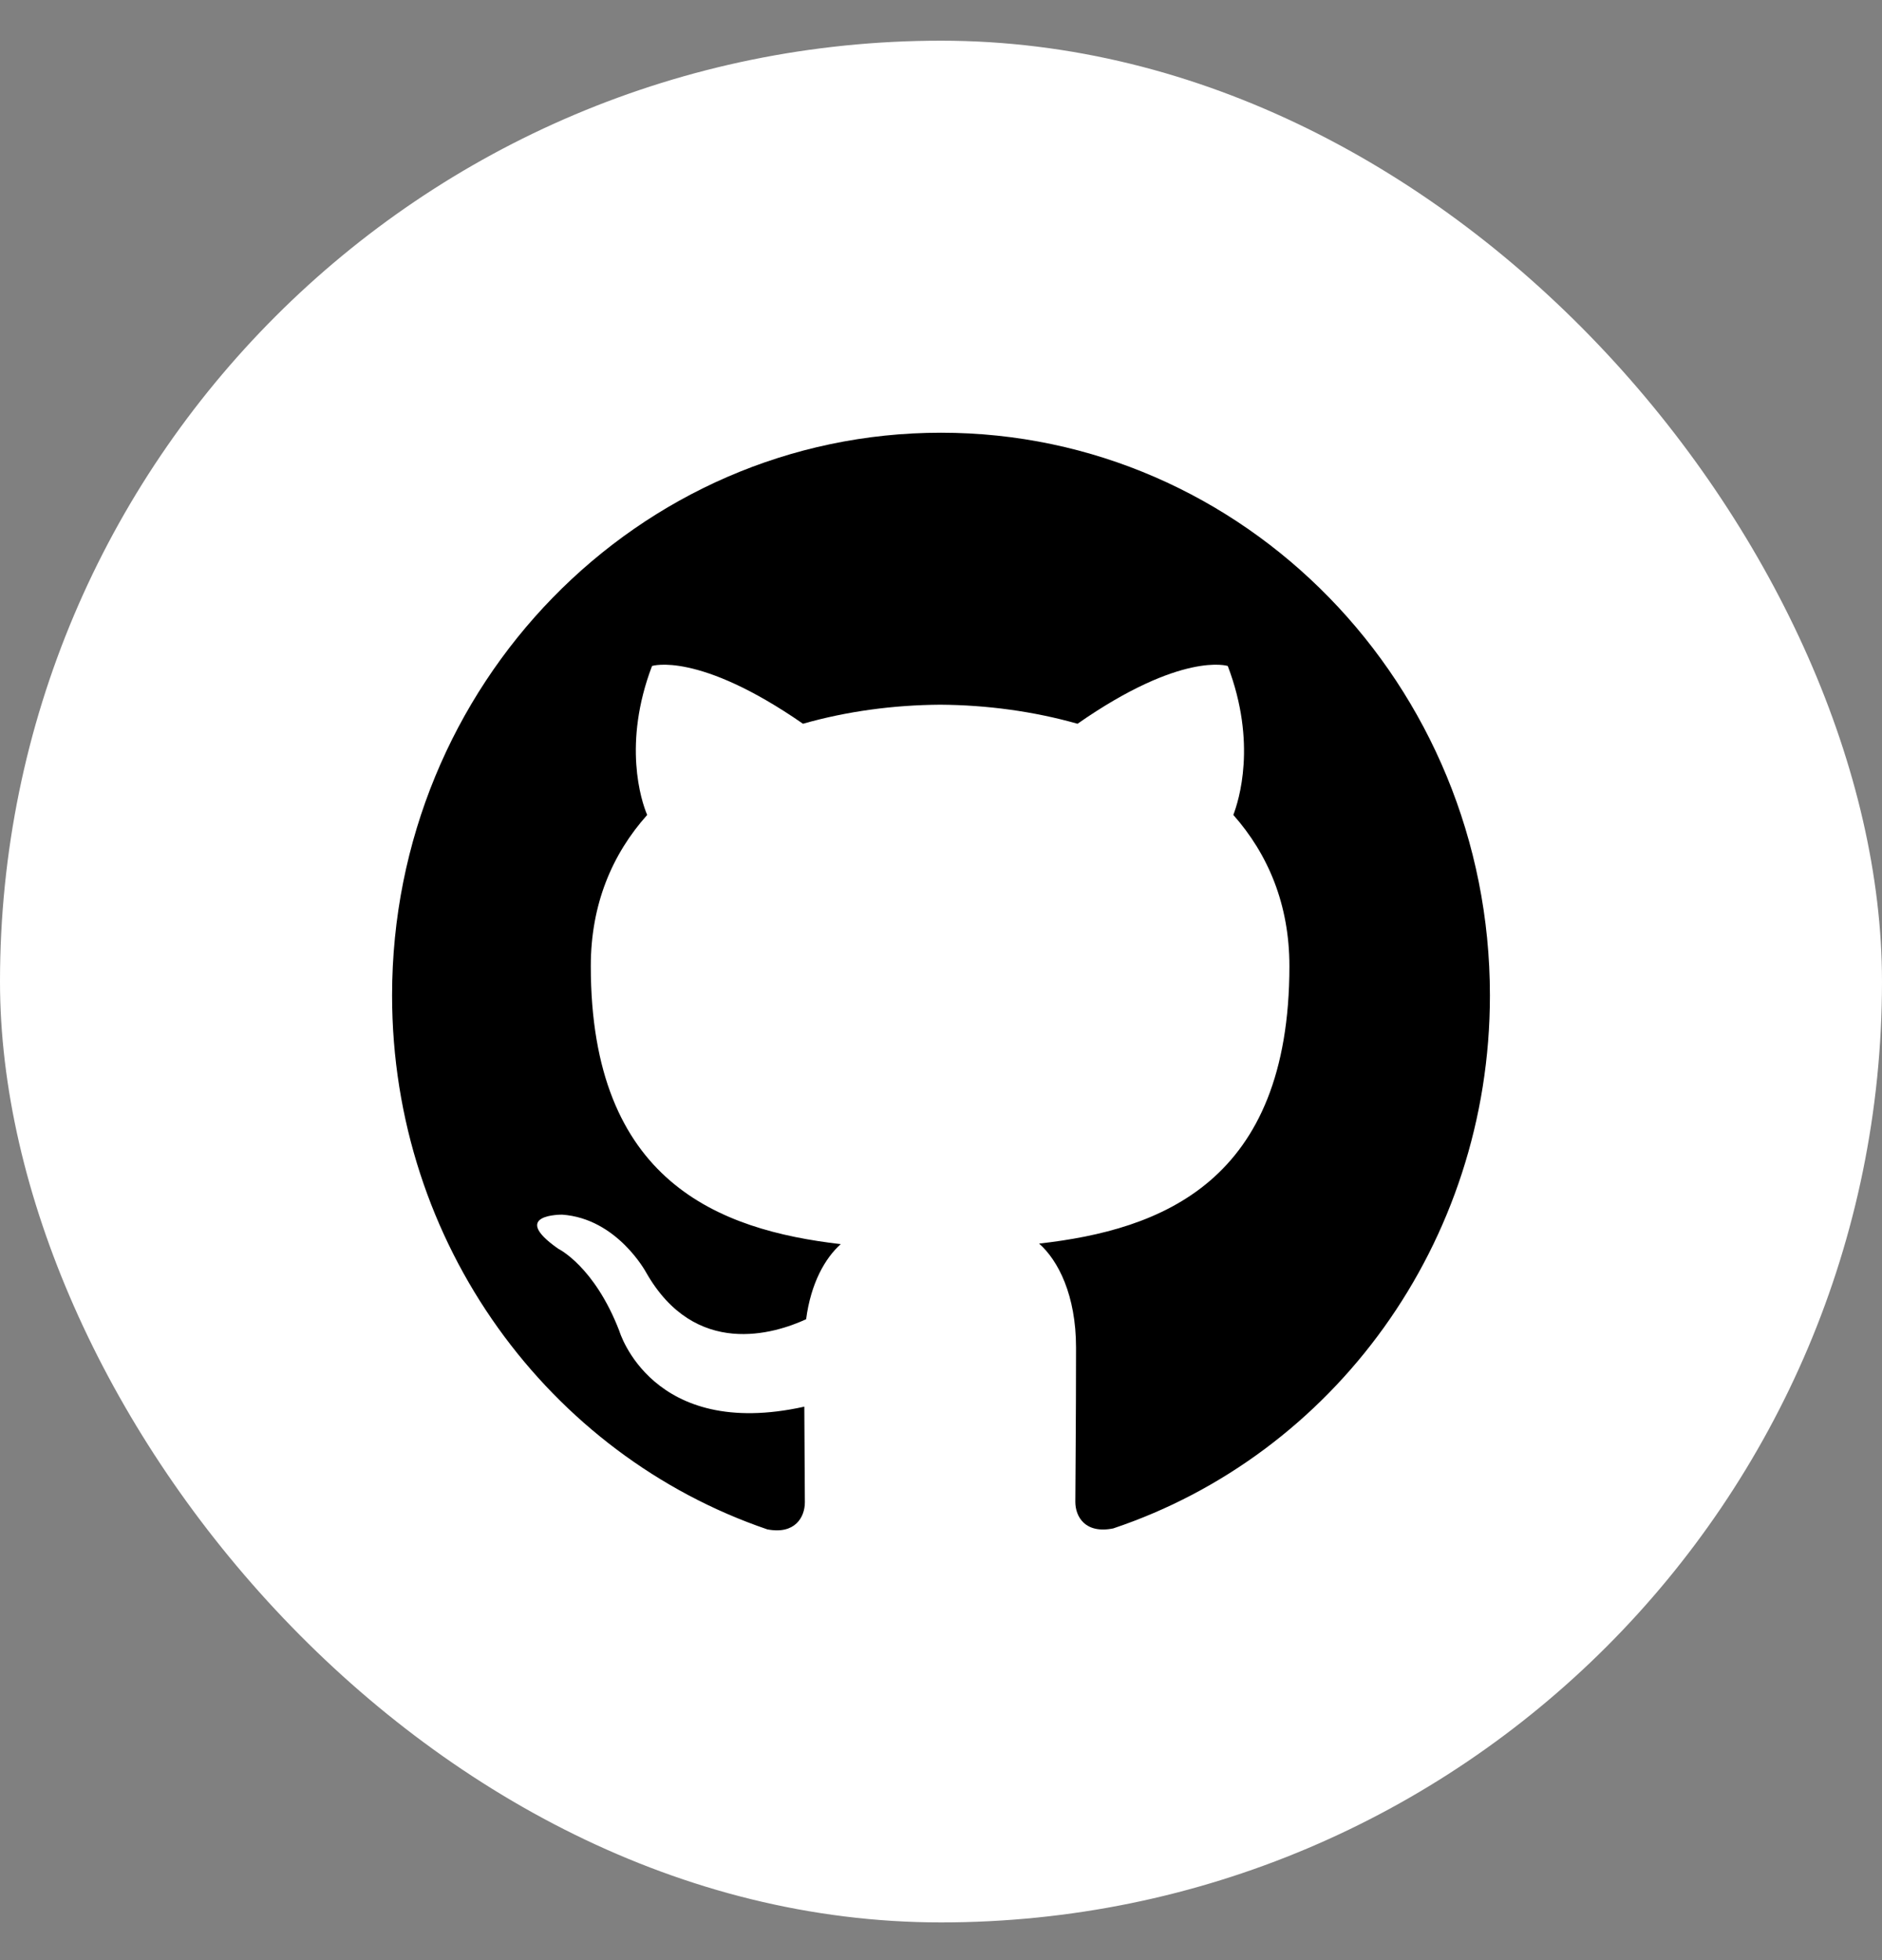
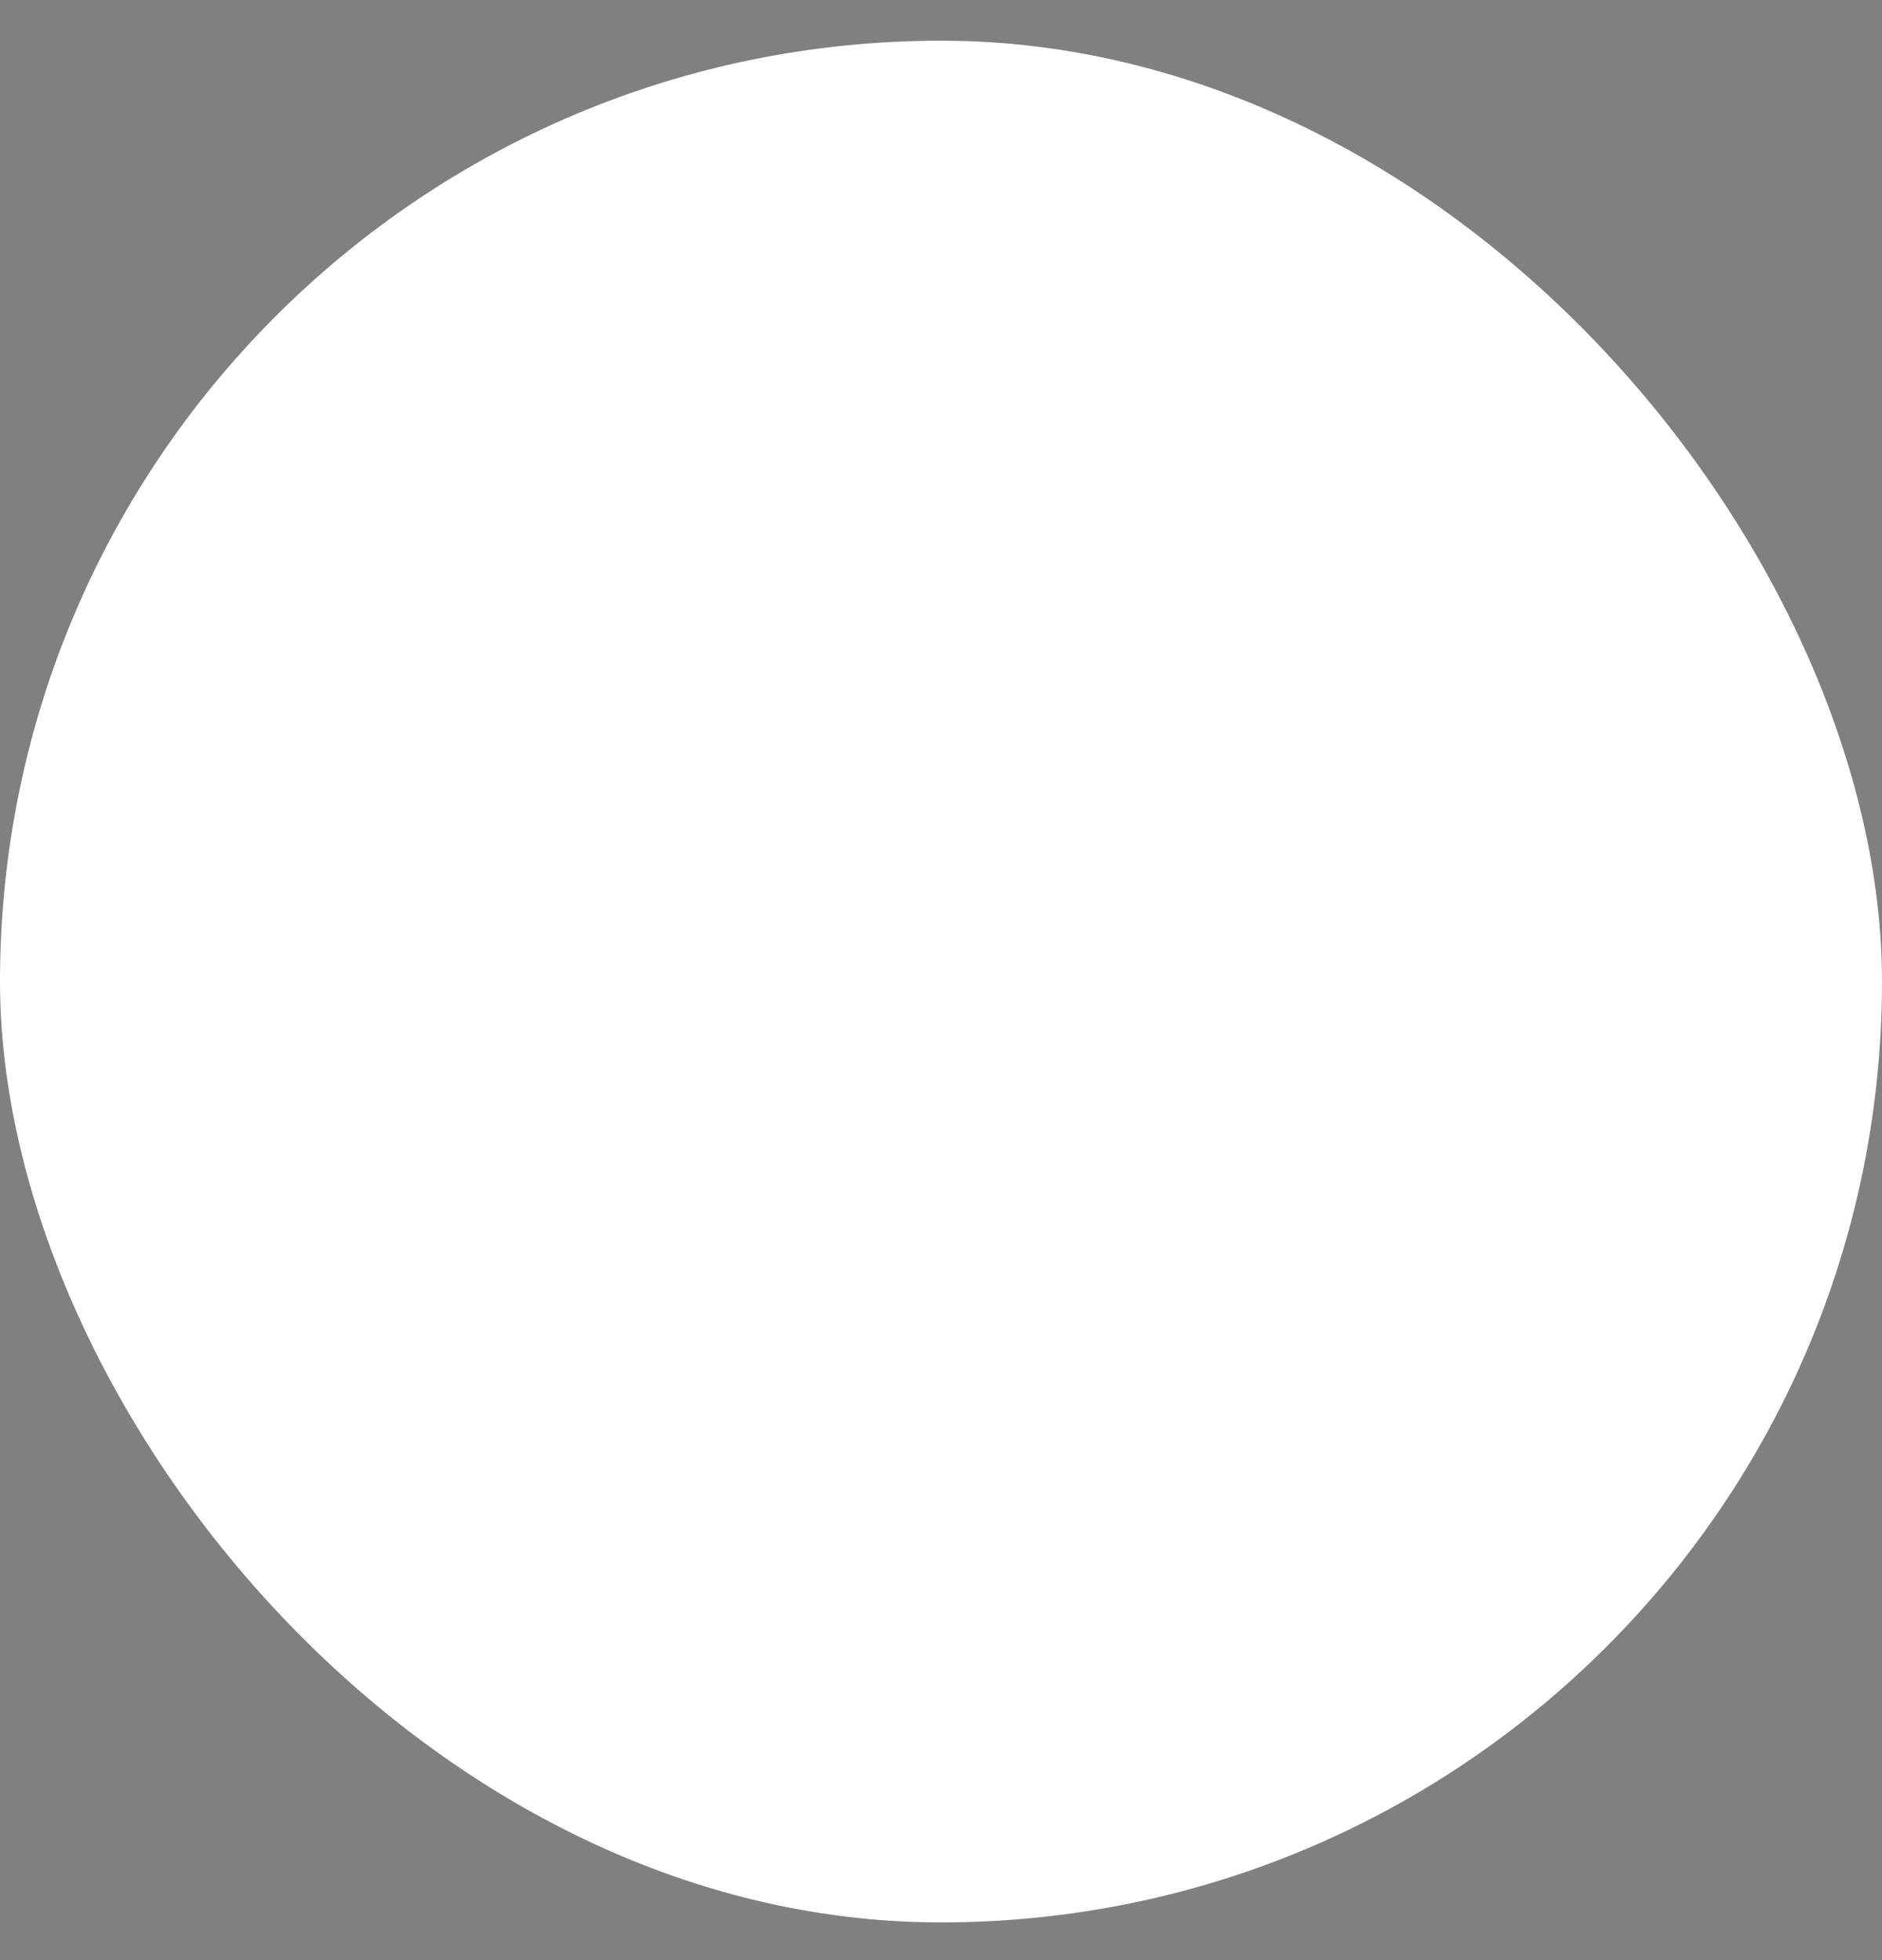
<svg xmlns="http://www.w3.org/2000/svg" width="24" height="25" viewBox="0 0 24 25" fill="none">
  <rect x="0" y="0" width="24" height="25" fill="#808080" stroke="none" />
  <rect y="0.519" width="24" height="24" rx="12" fill="white" />
-   <path d="M12 5.519C8.133 5.519 5 8.734 5 12.696C5 15.869 7.006 18.558 9.785 19.506C10.137 19.574 10.264 19.352 10.264 19.16C10.264 18.99 10.259 18.539 10.257 17.941C8.309 18.373 7.898 16.976 7.898 16.976C7.579 16.148 7.119 15.927 7.119 15.927C6.485 15.483 7.169 15.492 7.169 15.492C7.871 15.541 8.24 16.23 8.24 16.23C8.865 17.328 9.878 17.011 10.28 16.826C10.341 16.363 10.523 16.045 10.722 15.868C9.168 15.688 7.534 15.072 7.534 12.322C7.534 11.536 7.805 10.896 8.253 10.394C8.176 10.214 7.939 9.483 8.315 8.494C8.315 8.494 8.901 8.303 10.24 9.231C10.801 9.071 11.396 8.992 11.99 8.988C12.585 8.992 13.18 9.072 13.741 9.231C15.072 8.303 15.657 8.494 15.657 8.494C16.033 9.483 15.796 10.214 15.728 10.394C16.172 10.896 16.443 11.537 16.443 12.322C16.443 15.078 14.807 15.686 13.251 15.861C13.494 16.076 13.722 16.518 13.722 17.188C13.722 18.148 13.713 18.921 13.713 19.155C13.713 19.342 13.836 19.566 14.196 19.494C16.997 18.555 19 15.864 19 12.696C19 8.734 15.867 5.519 12 5.519L12 5.519Z" fill="black" />
</svg>